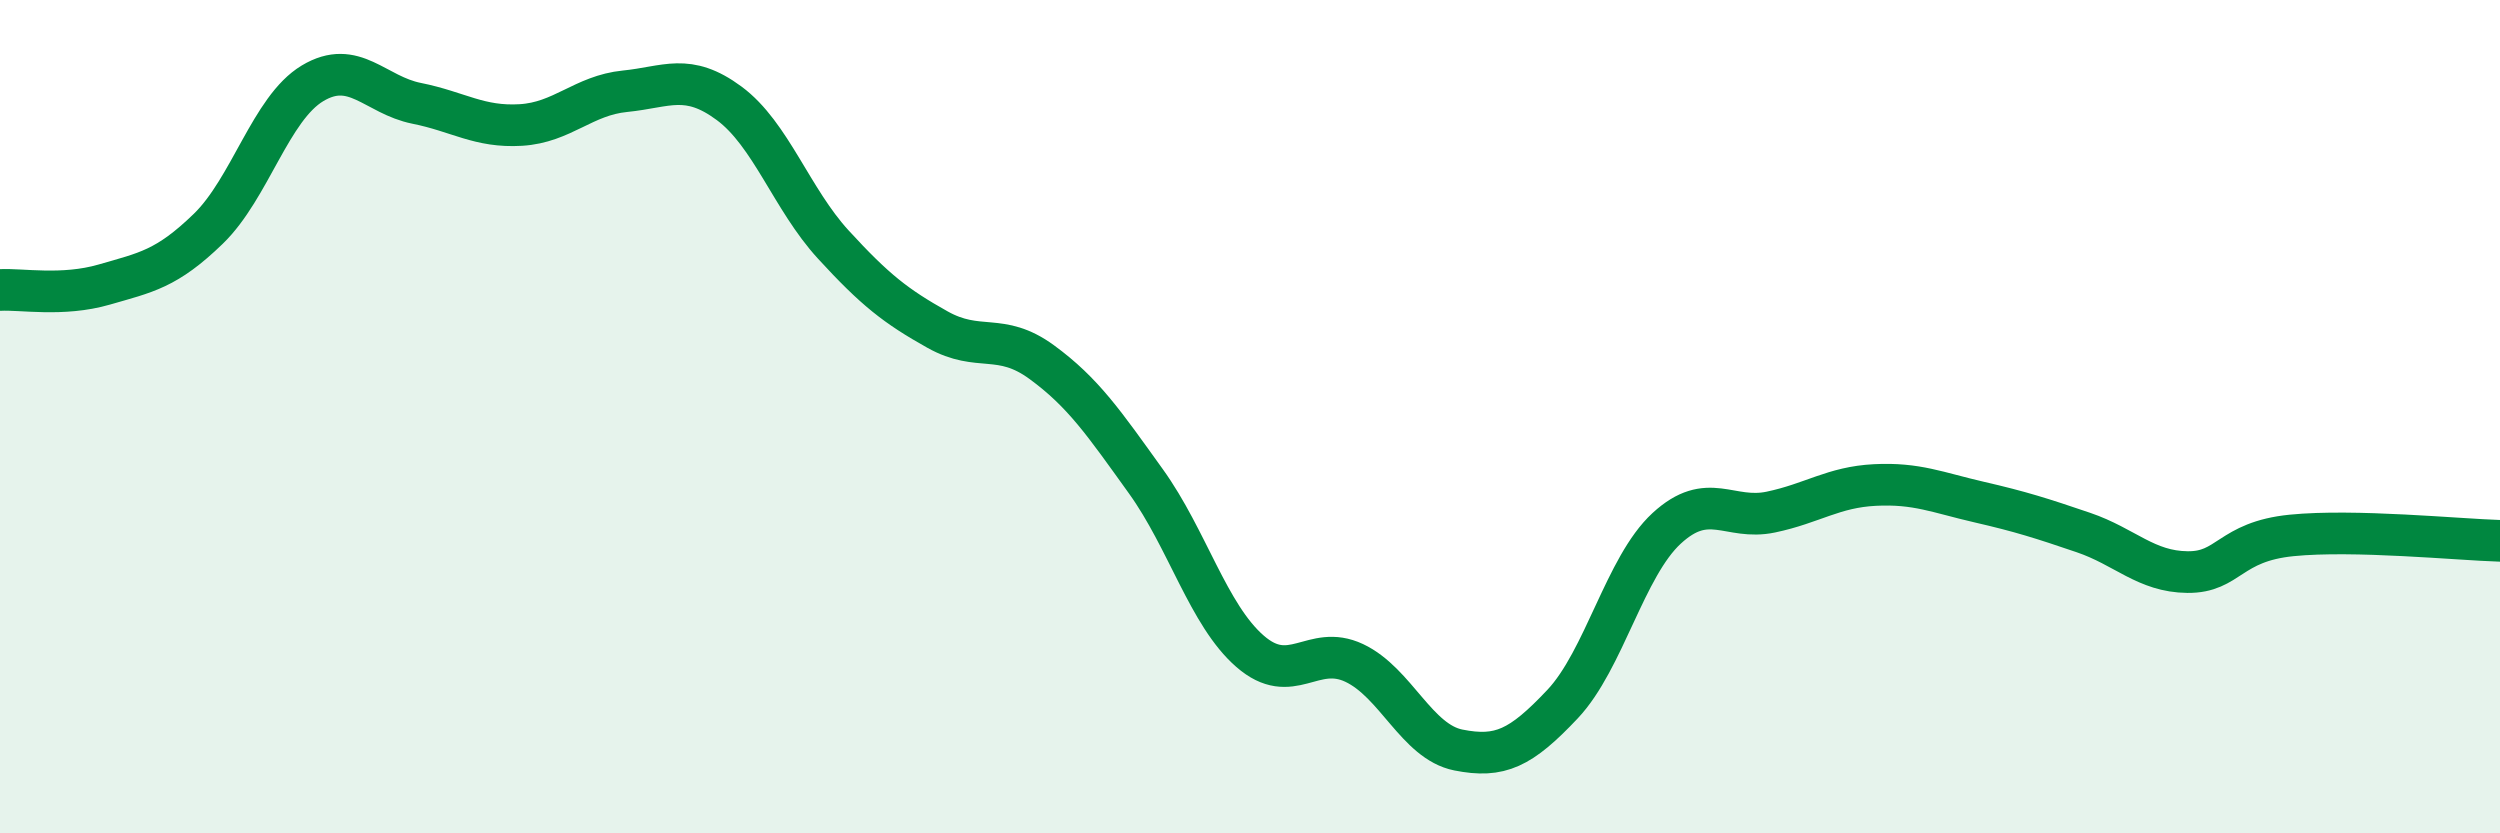
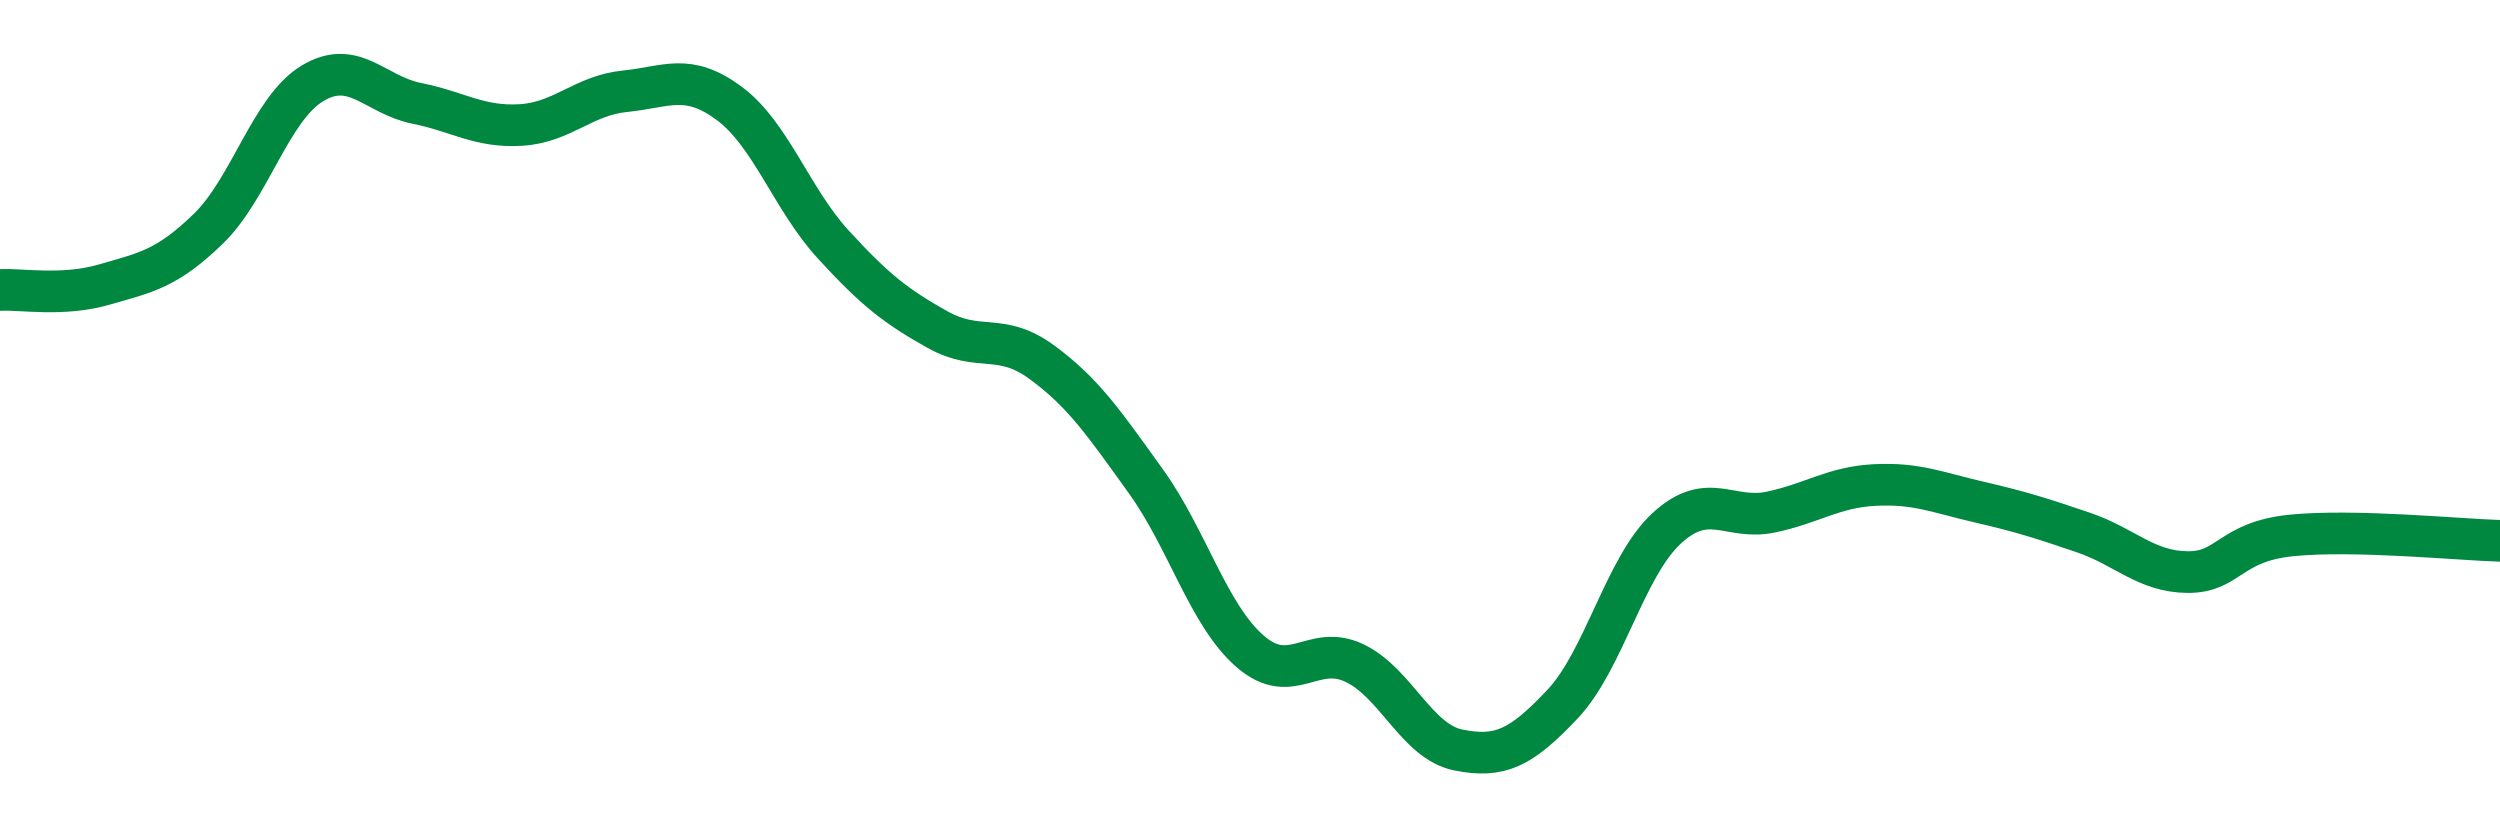
<svg xmlns="http://www.w3.org/2000/svg" width="60" height="20" viewBox="0 0 60 20">
-   <path d="M 0,6.96 C 0.5,6.93 1.5,7.12 2.5,6.83 C 3.5,6.54 4,6.46 5,5.49 C 6,4.52 6.5,2.6 7.5,2 C 8.5,1.4 9,2.28 10,2.48 C 11,2.68 11.5,3.06 12.5,3 C 13.5,2.94 14,2.29 15,2.19 C 16,2.09 16.5,1.74 17.5,2.48 C 18.5,3.22 19,4.78 20,5.87 C 21,6.96 21.5,7.35 22.5,7.91 C 23.5,8.47 24,7.96 25,8.69 C 26,9.42 26.5,10.16 27.5,11.55 C 28.5,12.94 29,14.76 30,15.63 C 31,16.5 31.5,15.44 32.5,15.91 C 33.5,16.38 34,17.8 35,18 C 36,18.2 36.5,17.96 37.5,16.9 C 38.5,15.84 39,13.6 40,12.68 C 41,11.76 41.5,12.5 42.5,12.29 C 43.5,12.08 44,11.69 45,11.64 C 46,11.59 46.5,11.82 47.5,12.05 C 48.5,12.28 49,12.44 50,12.78 C 51,13.12 51.5,13.72 52.5,13.73 C 53.5,13.74 53.5,13 55,12.85 C 56.5,12.7 59,12.95 60,12.98L60 20L0 20Z" fill="#008740" opacity="0.1" stroke-linecap="round" stroke-linejoin="round" />
  <path d="M 0,6.96 C 0.5,6.93 1.5,7.12 2.5,6.83 C 3.5,6.54 4,6.46 5,5.49 C 6,4.52 6.5,2.6 7.5,2 C 8.5,1.4 9,2.28 10,2.48 C 11,2.68 11.5,3.06 12.5,3 C 13.5,2.94 14,2.29 15,2.19 C 16,2.09 16.5,1.74 17.5,2.48 C 18.5,3.22 19,4.78 20,5.87 C 21,6.96 21.5,7.35 22.5,7.91 C 23.5,8.47 24,7.96 25,8.69 C 26,9.42 26.5,10.16 27.5,11.55 C 28.5,12.94 29,14.76 30,15.63 C 31,16.5 31.5,15.44 32.5,15.91 C 33.5,16.38 34,17.8 35,18 C 36,18.2 36.5,17.96 37.5,16.9 C 38.5,15.84 39,13.6 40,12.68 C 41,11.76 41.5,12.5 42.5,12.29 C 43.5,12.08 44,11.69 45,11.64 C 46,11.59 46.5,11.82 47.5,12.05 C 48.5,12.28 49,12.44 50,12.78 C 51,13.12 51.5,13.72 52.5,13.73 C 53.5,13.74 53.5,13 55,12.85 C 56.5,12.7 59,12.95 60,12.98" stroke="#008740" stroke-width="1" fill="none" stroke-linecap="round" stroke-linejoin="round" />
</svg>